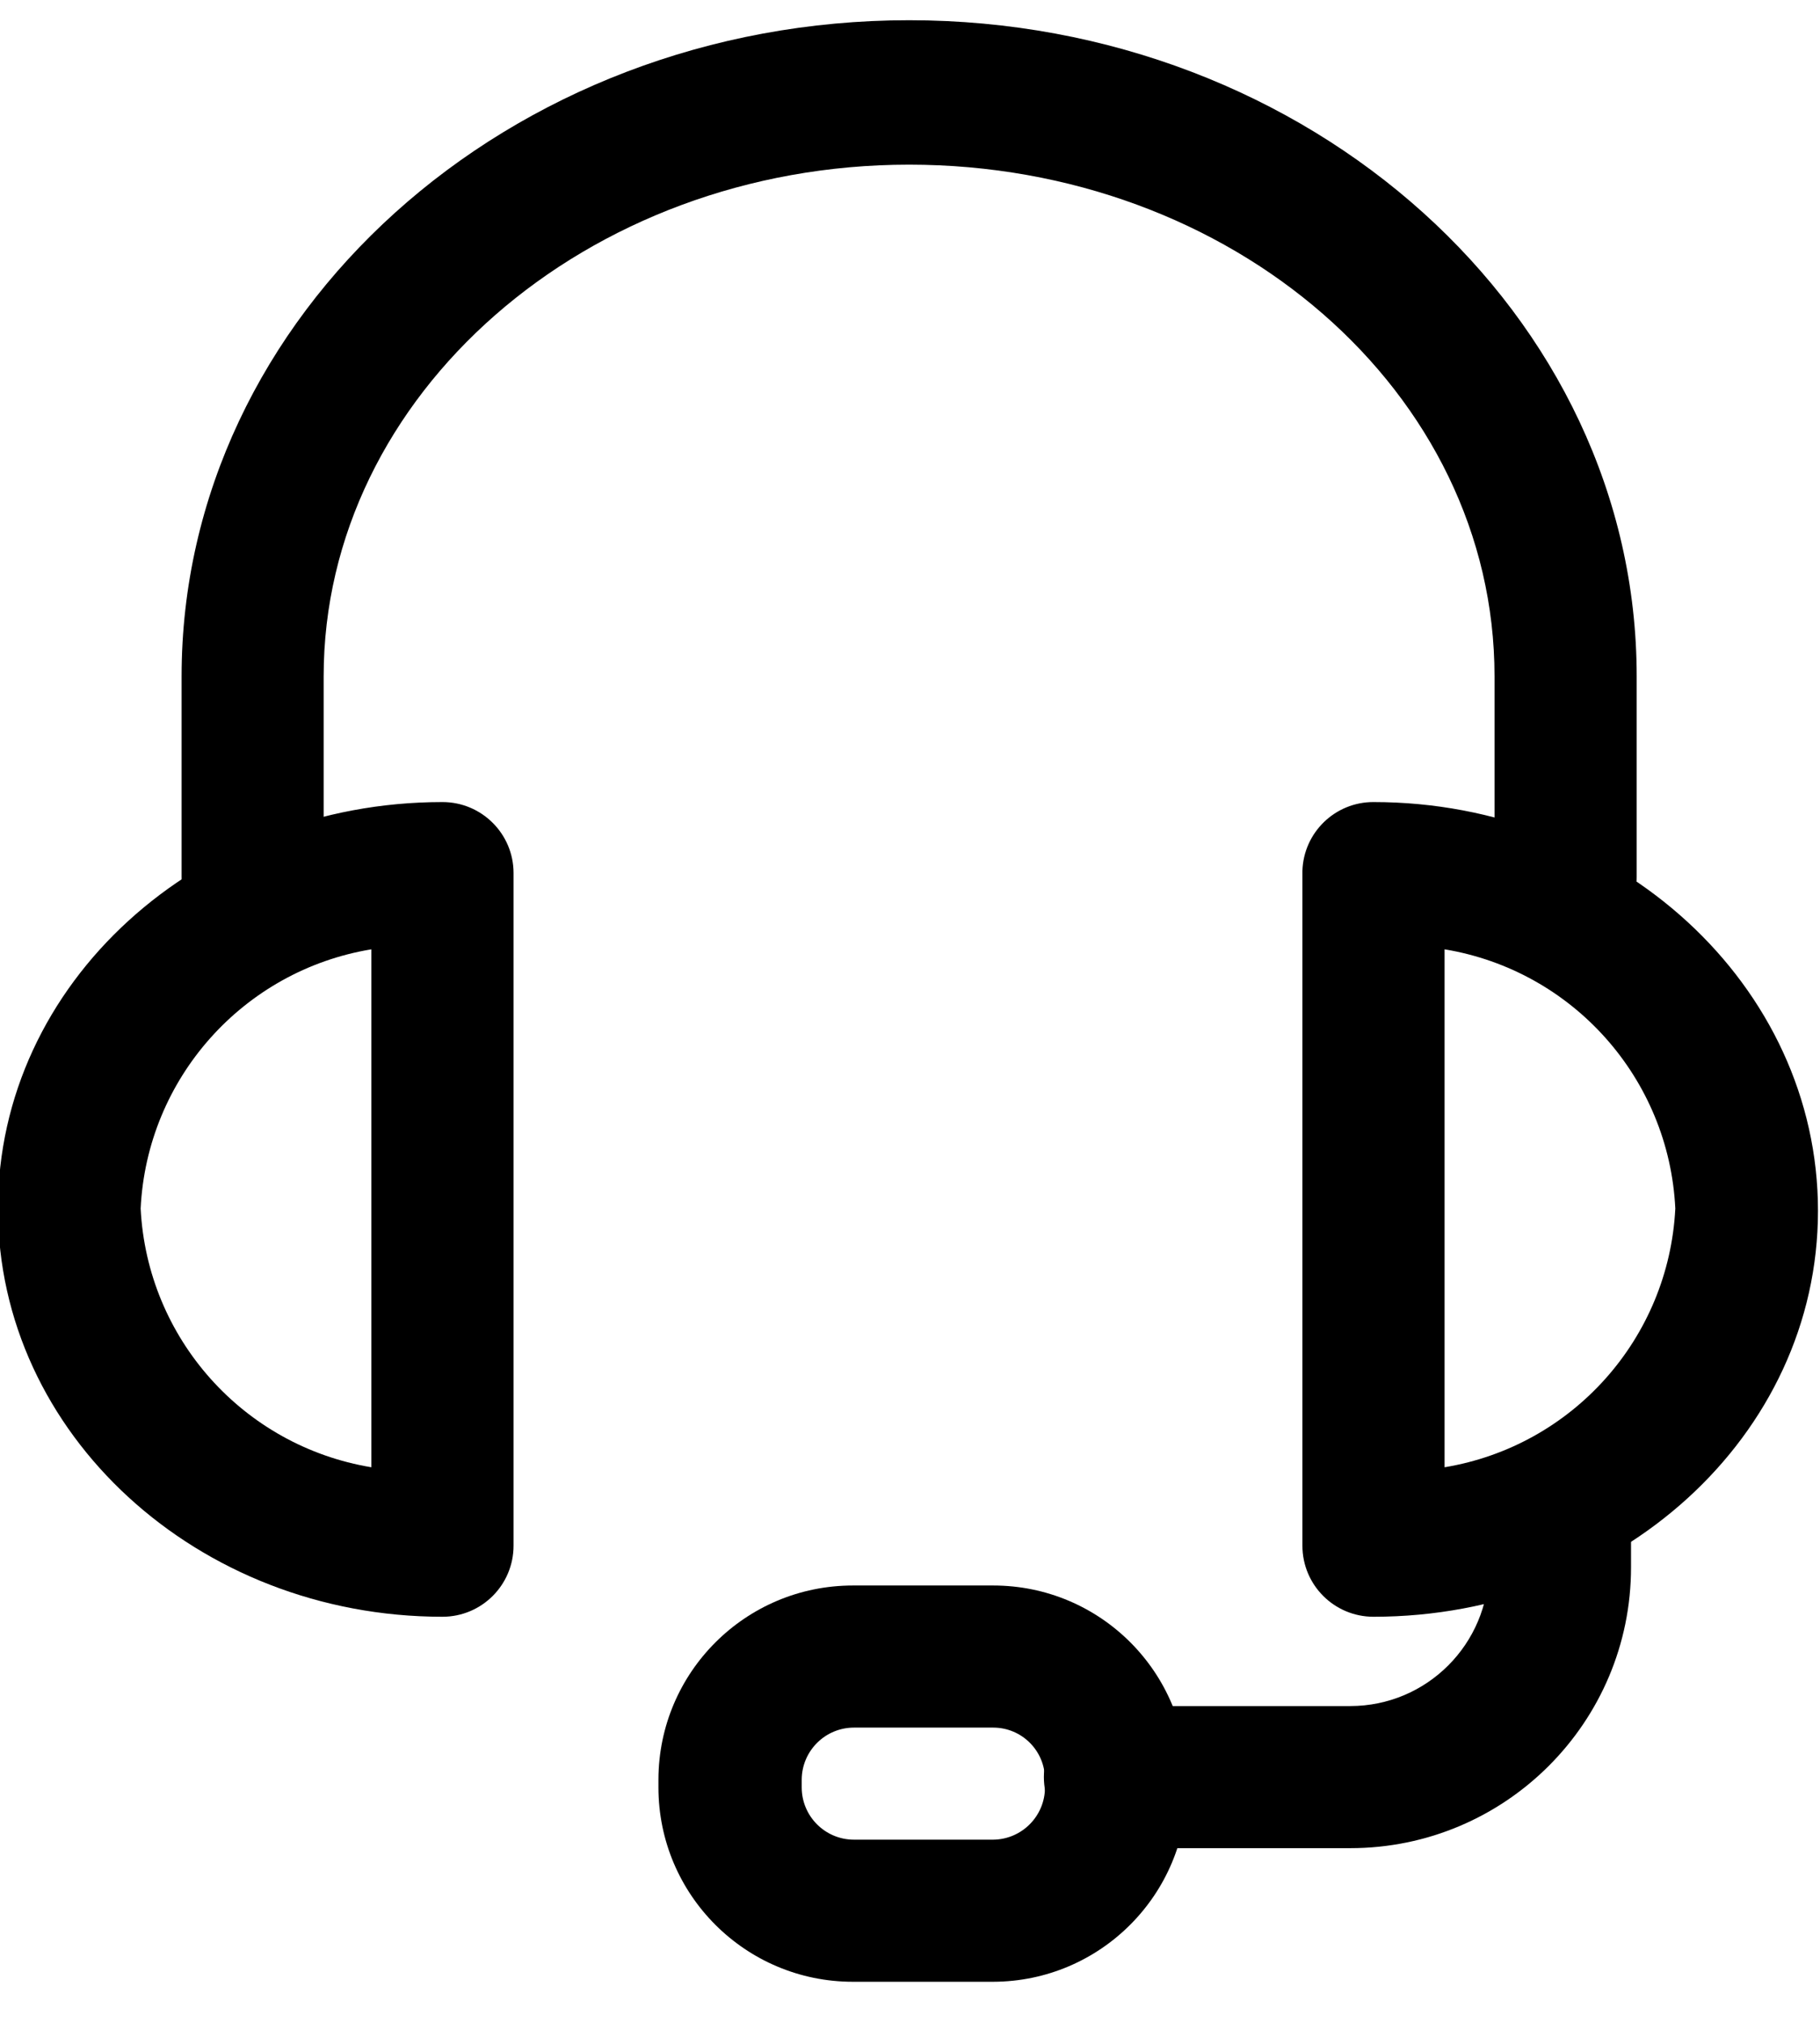
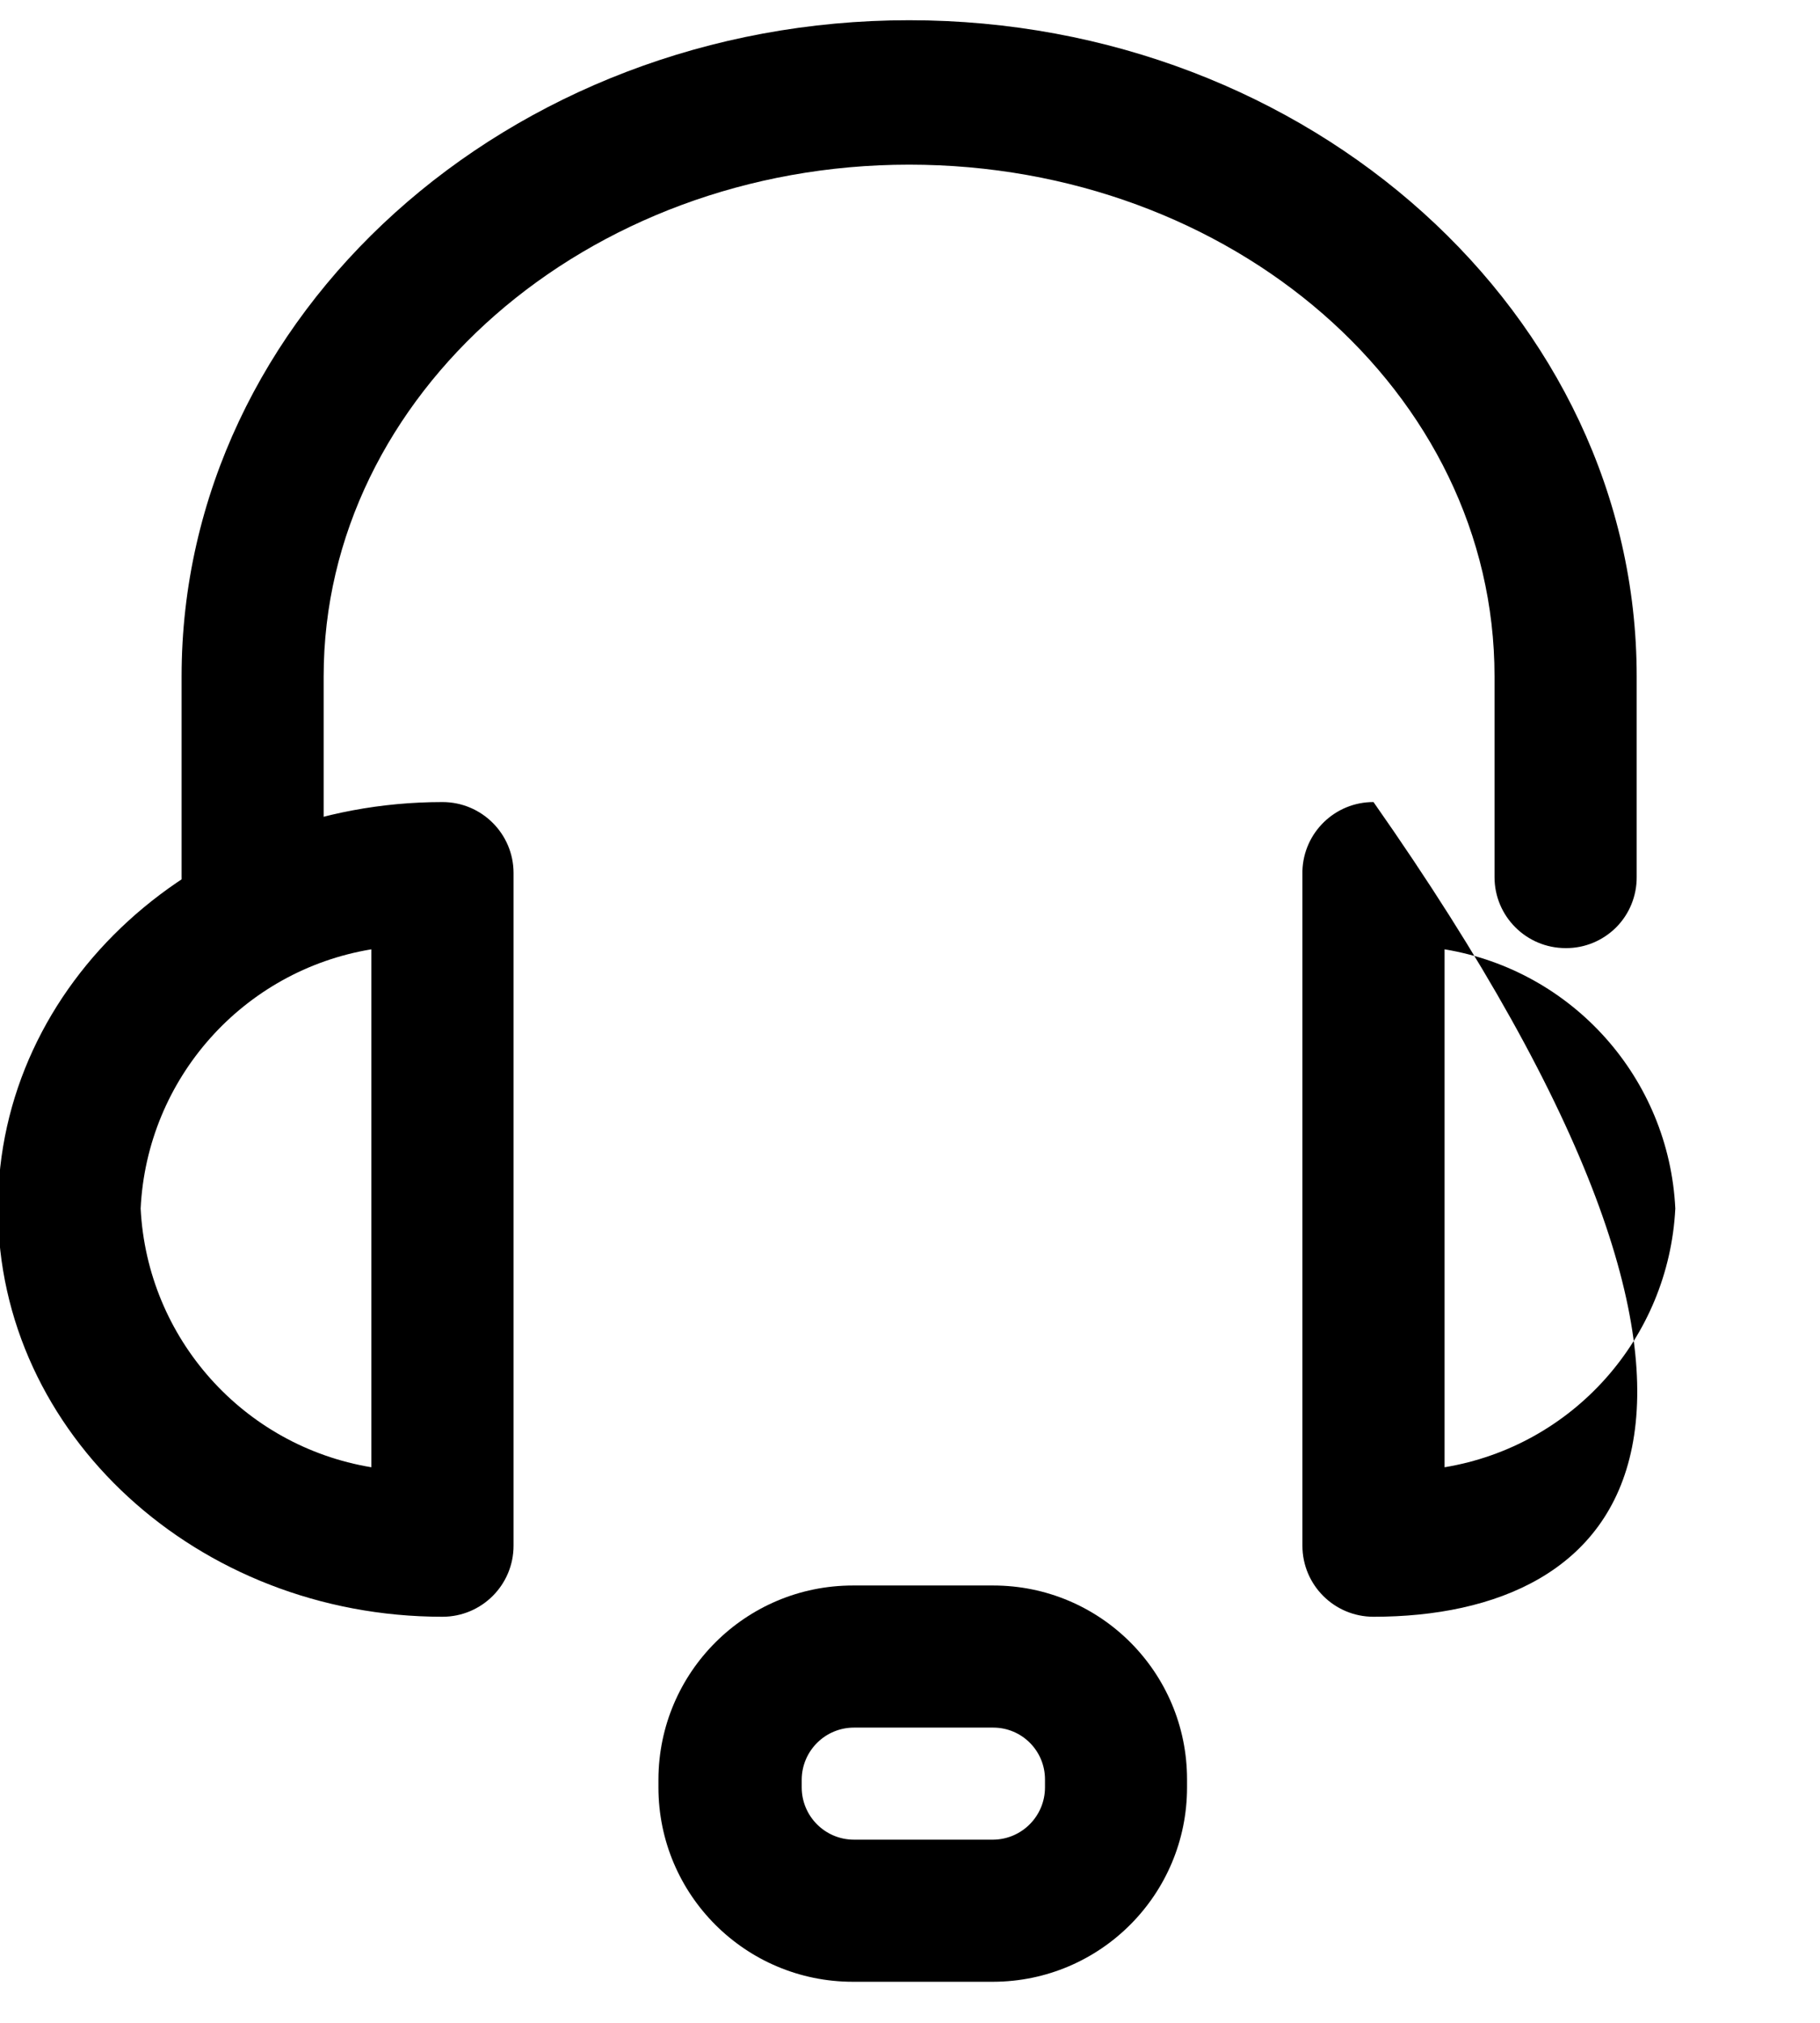
<svg xmlns="http://www.w3.org/2000/svg" width="18px" height="20px" viewBox="0 0 18 20" version="1.1">
  <title>action/costumer service</title>
  <g id="-🎨-Components" stroke="none" stroke-width="1" fill="none" fill-rule="evenodd">
    <g id="UX-guide" transform="translate(-1167, -1994)" fill="#000000" fill-rule="nonzero">
      <g id="action/costumer-service" transform="translate(1166.98, 1994.2)">
        <path d="M15.504,9.174 C15.116,9.174 14.801,8.86 14.801,8.472 L14.801,6.487 C14.801,3.676 12.204,1.428 9.011,1.428 C5.818,1.428 3.221,3.705 3.221,6.487 L3.221,8.472 C3.221,8.86 2.907,9.174 2.518,9.174 C2.13,9.174 1.816,8.86 1.816,8.472 L1.816,6.487 C1.816,2.912 5.048,0 9.011,0 C12.974,0 16.207,2.912 16.207,6.487 L16.207,8.472 C16.208,8.658 16.135,8.838 16.003,8.97 C15.87,9.102 15.691,9.176 15.504,9.174 L15.504,9.174 Z" id="Path" />
-         <path d="M13.604,15.785 C13.216,15.785 12.901,15.471 12.901,15.082 L12.901,8.41 C12.913,8.03 13.225,7.729 13.604,7.73 C16.027,7.73 18,9.545 18,11.771 C18,13.998 16.027,15.785 13.604,15.785 Z M14.307,9.186 L14.307,14.307 C15.574,14.097 16.524,13.032 16.589,11.749 C16.527,10.464 15.576,9.396 14.307,9.186 L14.307,9.186 Z M4.396,15.785 C1.973,15.785 0,13.975 0,11.749 C0,9.523 1.973,7.73 4.396,7.73 C4.784,7.73 5.099,8.044 5.099,8.432 L5.099,15.082 C5.099,15.471 4.784,15.785 4.396,15.785 L4.396,15.785 Z M3.693,9.186 C2.424,9.396 1.473,10.464 1.411,11.749 C1.476,13.032 2.426,14.097 3.693,14.307 L3.693,9.186 Z" id="Shape" />
-         <path d="M13.374,18.073 L11.046,18.073 C10.658,18.073 10.344,17.758 10.344,17.37 C10.344,16.982 10.658,16.668 11.046,16.668 L13.374,16.668 C14.131,16.668 14.745,16.054 14.745,15.296 L14.745,14.987 C14.745,14.599 15.06,14.284 15.448,14.284 C15.836,14.284 16.151,14.599 16.151,14.987 L16.151,15.296 C16.151,16.83 14.907,18.073 13.374,18.073 L13.374,18.073 Z" id="Path" />
+         <path d="M13.604,15.785 C13.216,15.785 12.901,15.471 12.901,15.082 L12.901,8.41 C12.913,8.03 13.225,7.729 13.604,7.73 C18,13.998 16.027,15.785 13.604,15.785 Z M14.307,9.186 L14.307,14.307 C15.574,14.097 16.524,13.032 16.589,11.749 C16.527,10.464 15.576,9.396 14.307,9.186 L14.307,9.186 Z M4.396,15.785 C1.973,15.785 0,13.975 0,11.749 C0,9.523 1.973,7.73 4.396,7.73 C4.784,7.73 5.099,8.044 5.099,8.432 L5.099,15.082 C5.099,15.471 4.784,15.785 4.396,15.785 L4.396,15.785 Z M3.693,9.186 C2.424,9.396 1.473,10.464 1.411,11.749 C1.476,13.032 2.426,14.097 3.693,14.307 L3.693,9.186 Z" id="Shape" />
        <path d="M9.843,19.394 L8.455,19.394 C7.393,19.394 6.532,18.533 6.532,17.472 L6.532,17.393 C6.535,16.333 7.395,15.476 8.455,15.476 L9.843,15.476 C10.902,15.476 11.76,16.334 11.76,17.393 L11.76,17.472 C11.76,18.531 10.903,19.391 9.843,19.394 Z M8.466,16.881 C8.183,16.881 7.952,17.109 7.949,17.393 L7.949,17.472 C7.949,17.757 8.18,17.989 8.466,17.989 L9.843,17.989 C10.127,17.986 10.355,17.755 10.355,17.472 L10.355,17.393 C10.355,17.11 10.126,16.881 9.843,16.881 L8.466,16.881 Z" id="Shape" />
      </g>
    </g>
  </g>
</svg>